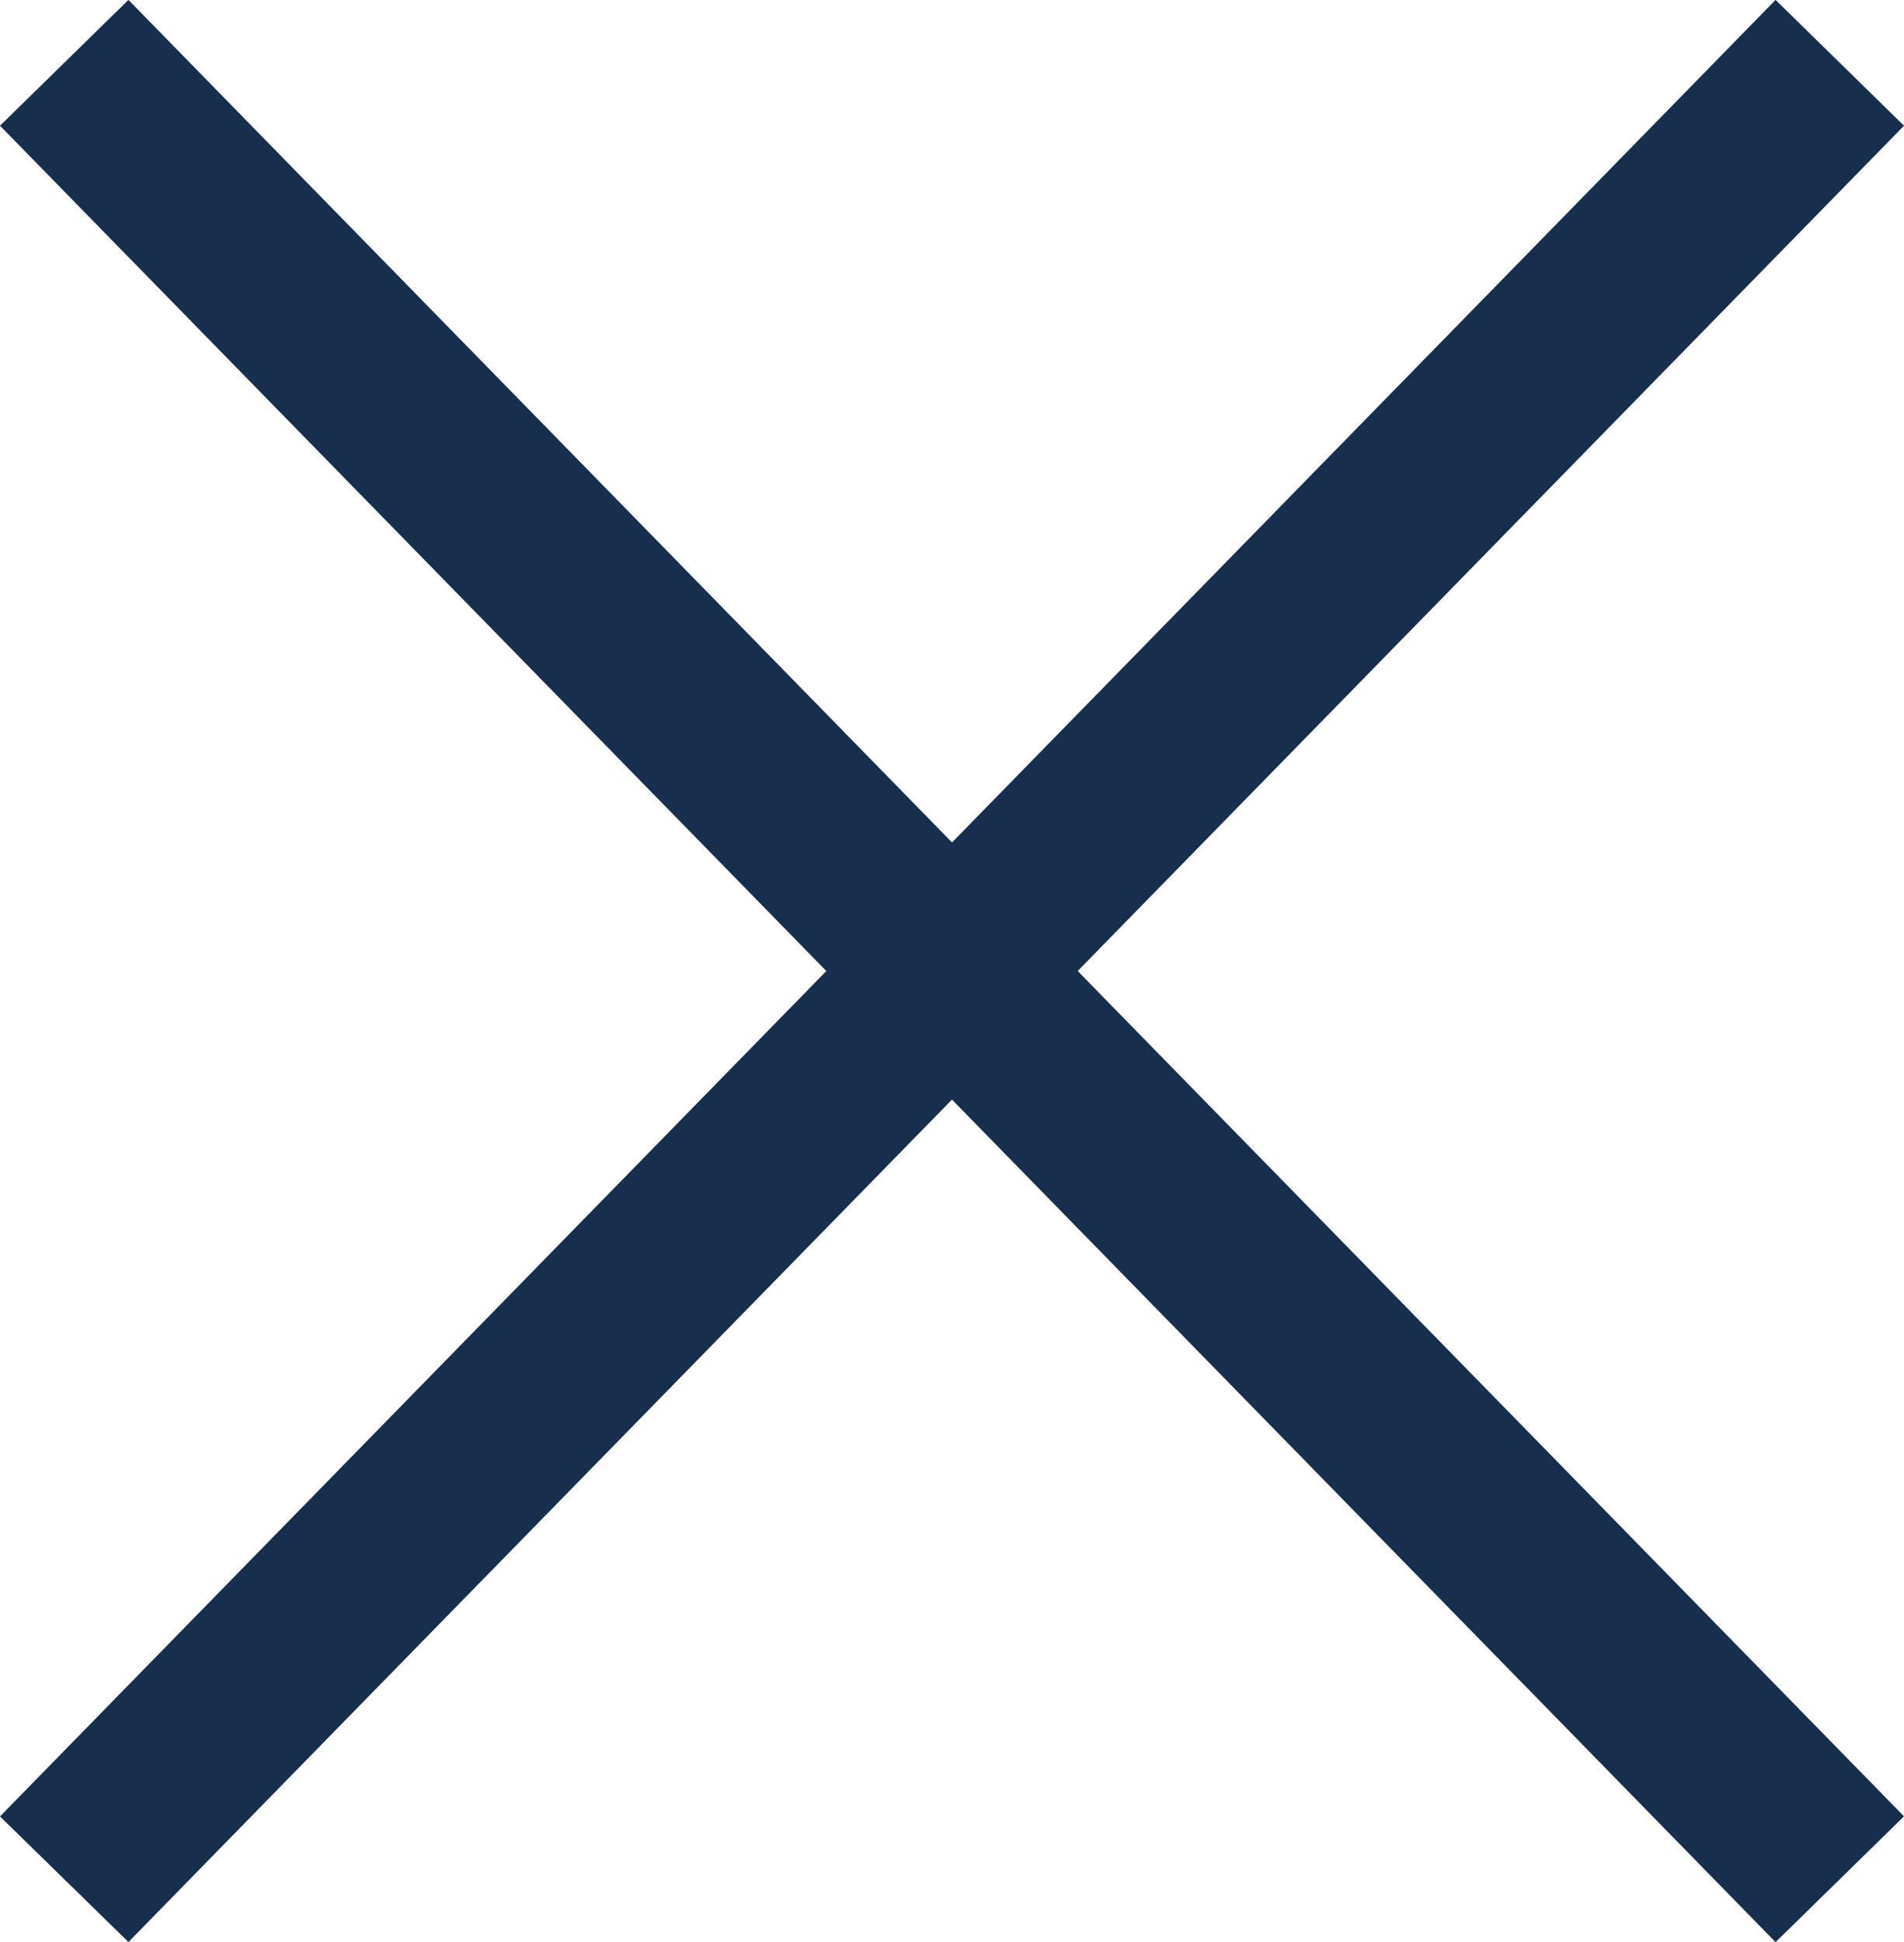
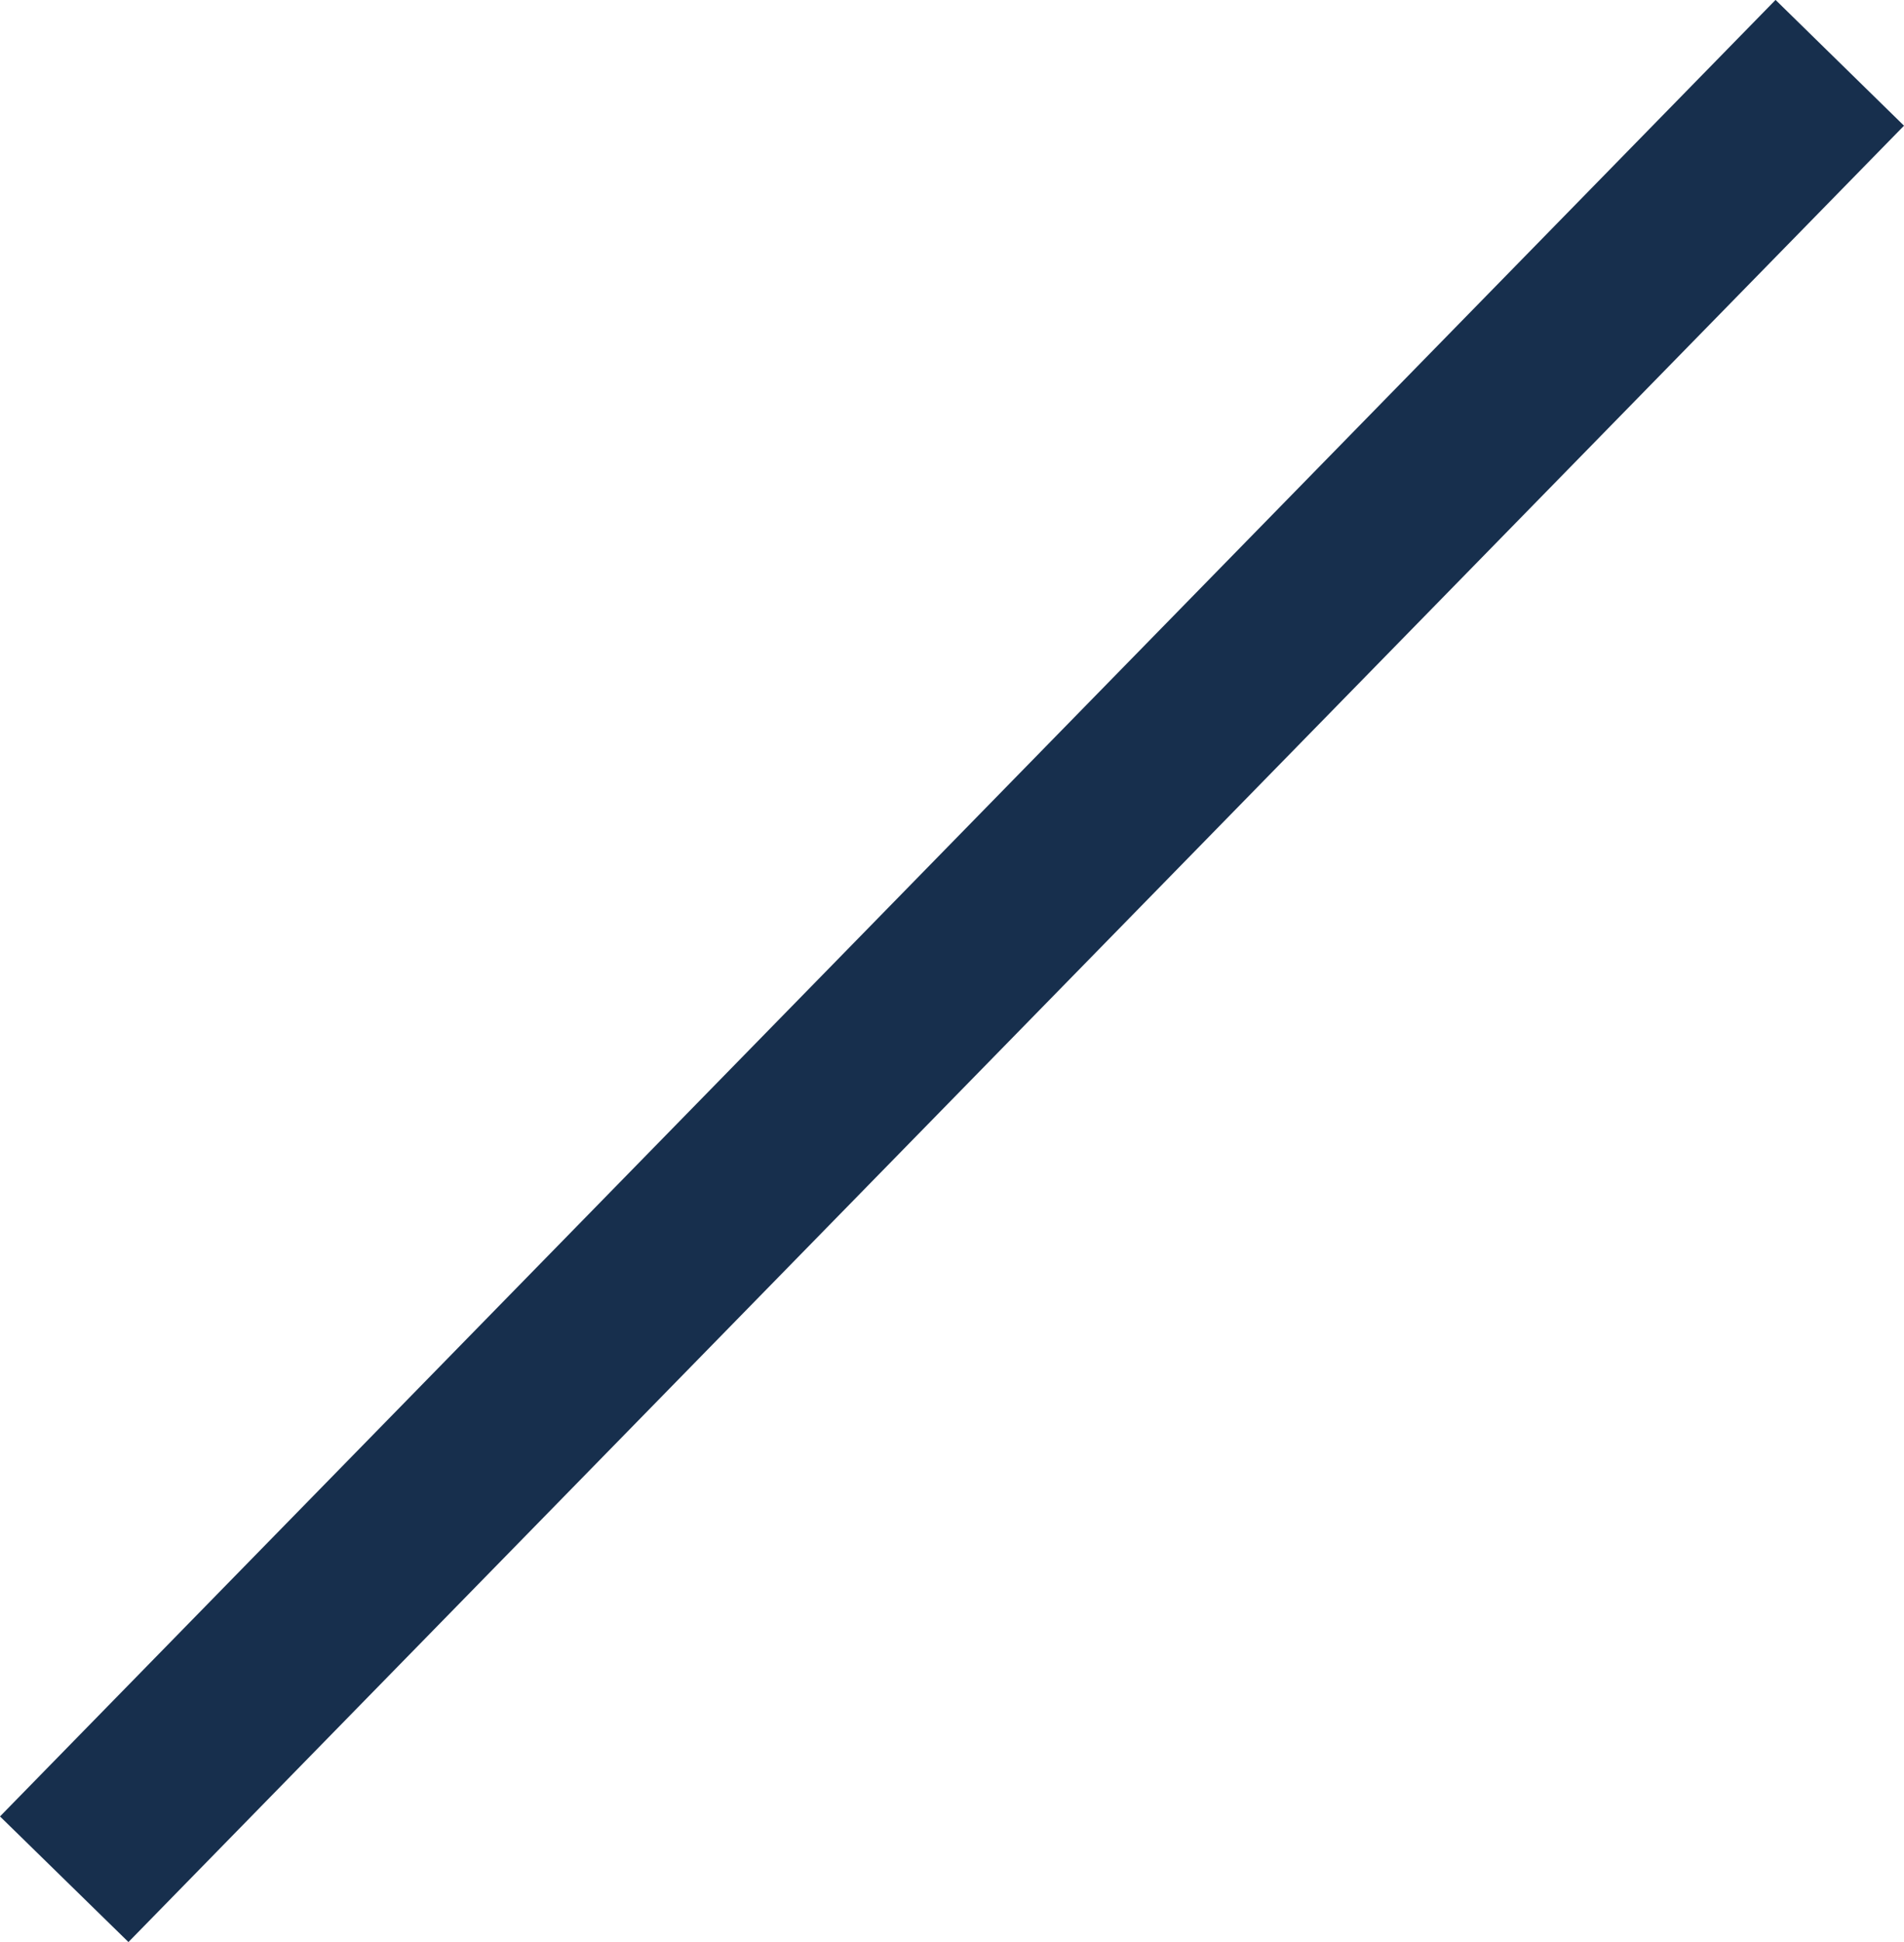
<svg xmlns="http://www.w3.org/2000/svg" width="21.197" height="21.614" viewBox="0 0 21.197 21.614">
  <g id="Group_62293" data-name="Group 62293" transform="translate(0.715 0.699)">
-     <path id="Path_19330" data-name="Path 19330" d="M-435.948,227.915-455.715,207.7l1.43-1.4,19.767,20.215Z" transform="translate(455 -207)" fill="#172f4d" />
    <path id="Path_19331" data-name="Path 19331" d="M19.516,20.482-.7.715.7-.715,20.914,19.052Z" transform="translate(19.767) rotate(90)" fill="#172f4d" />
  </g>
</svg>